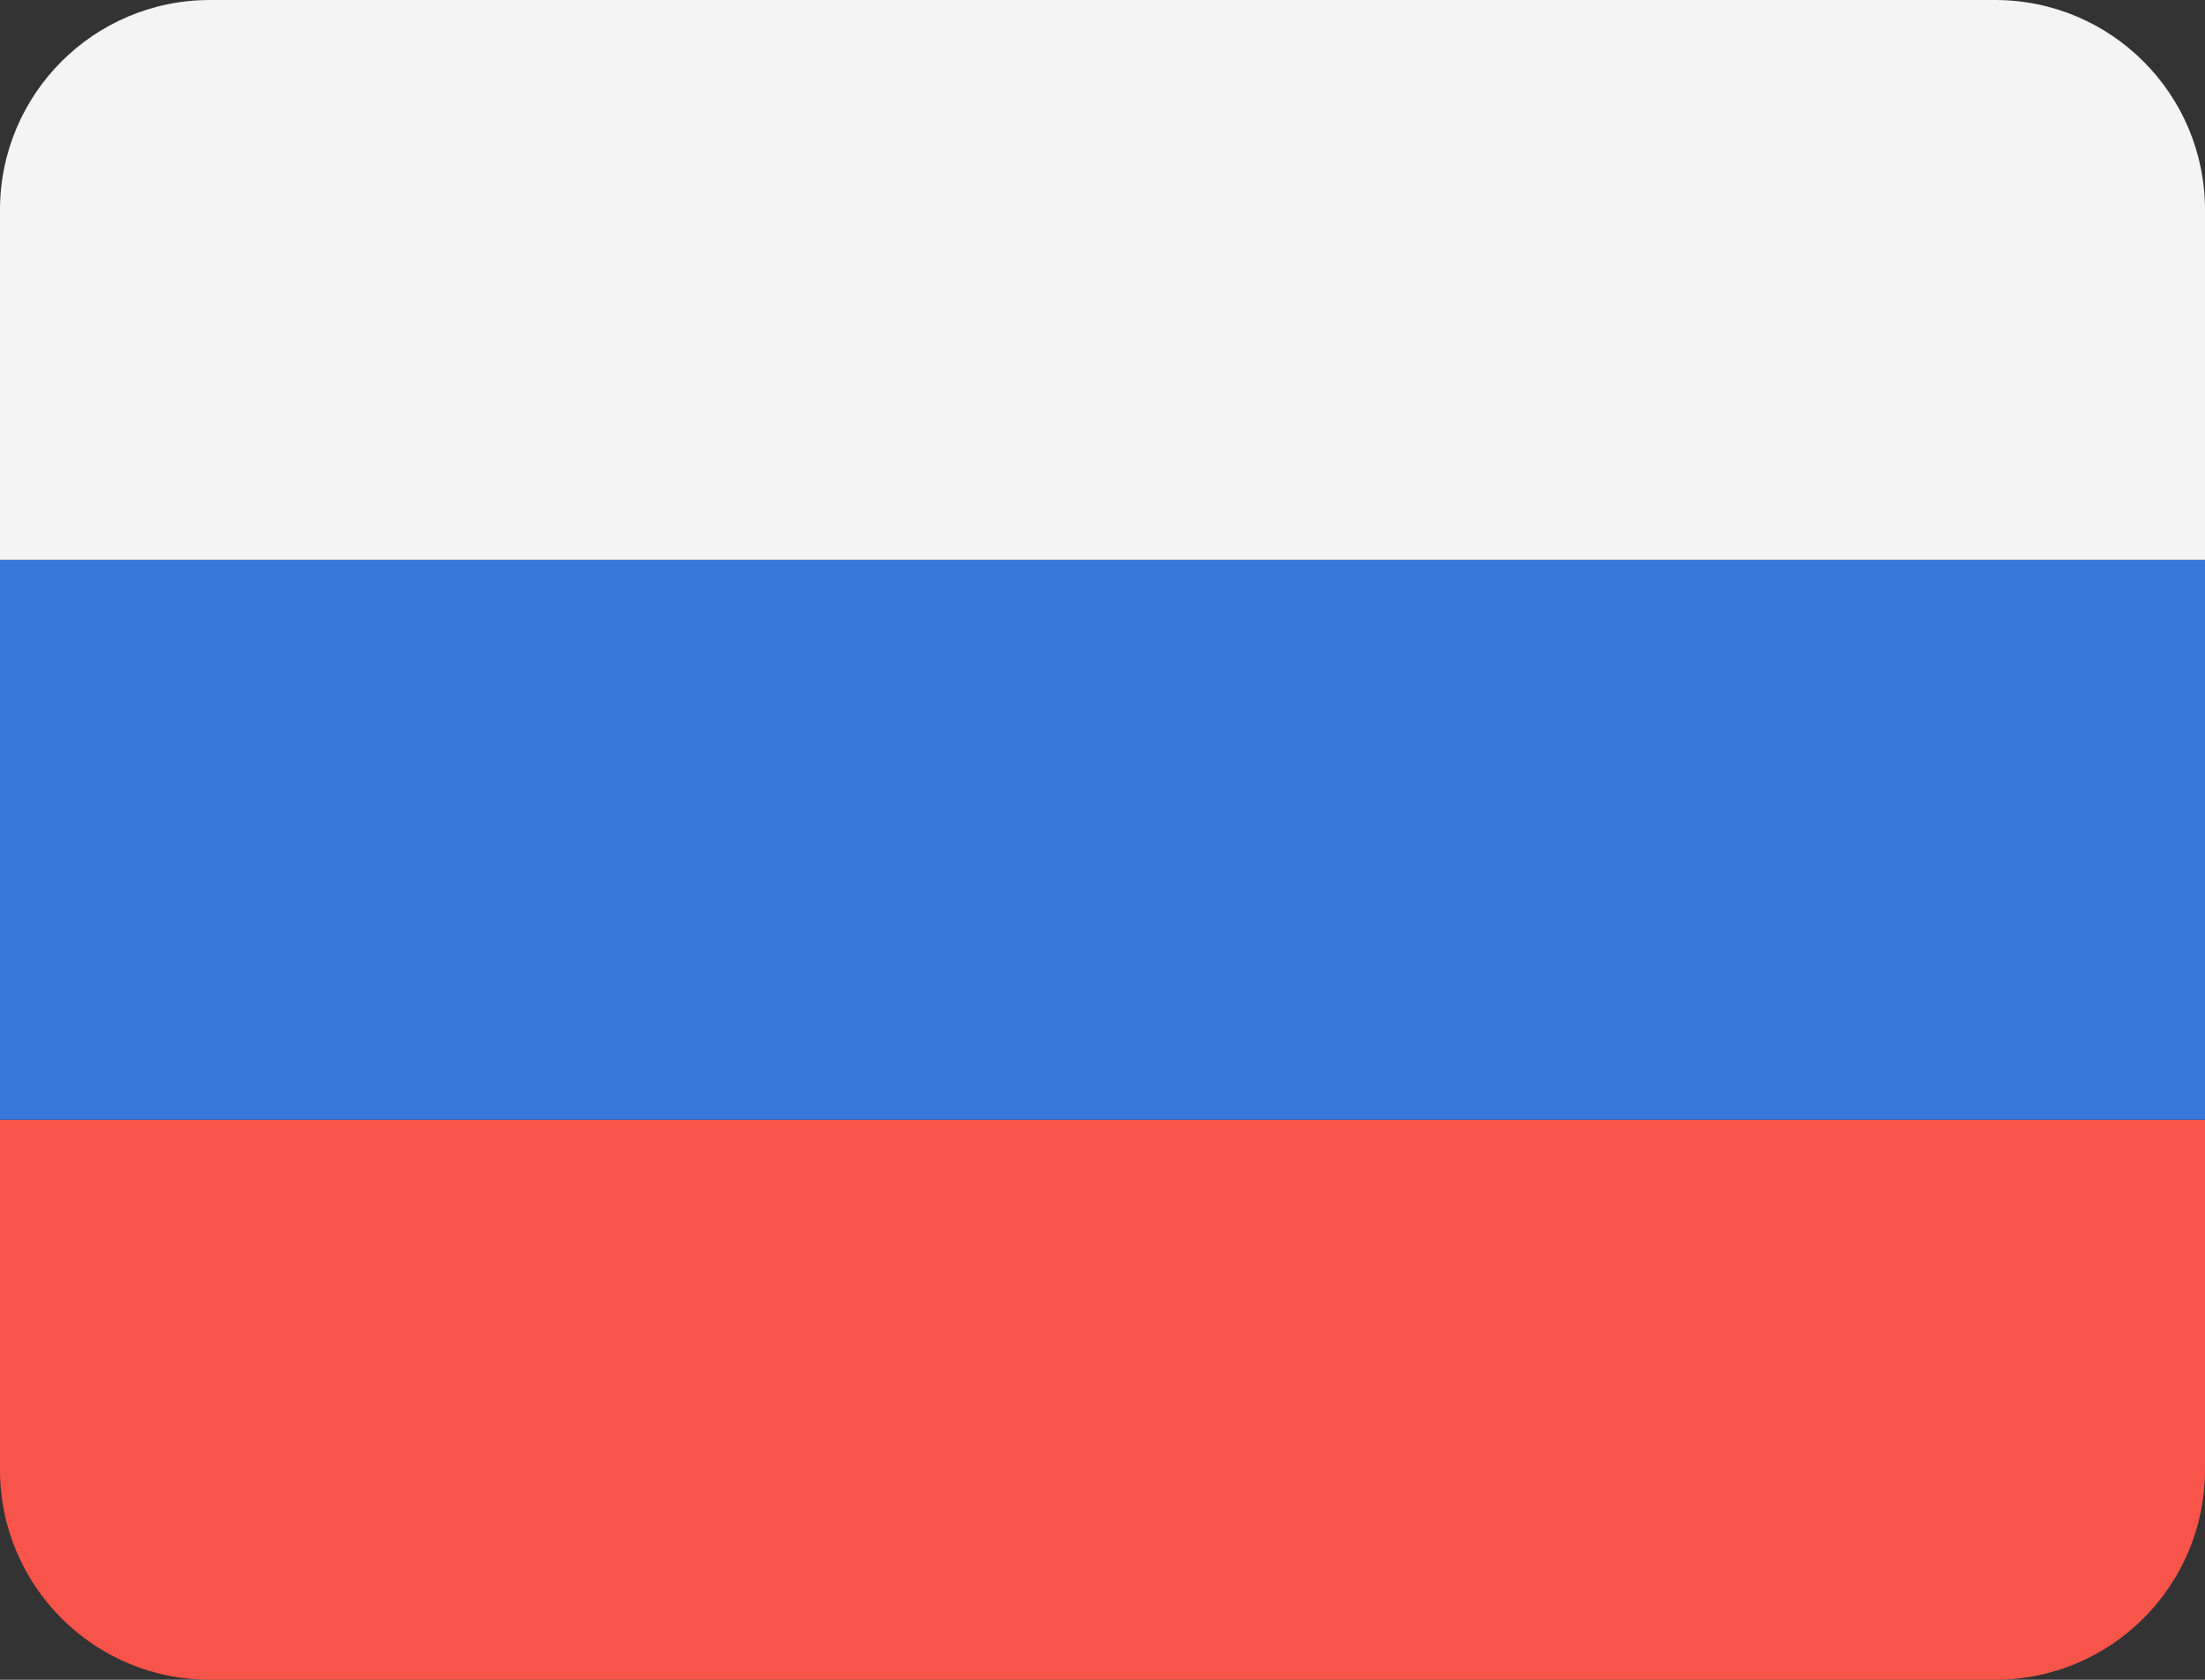
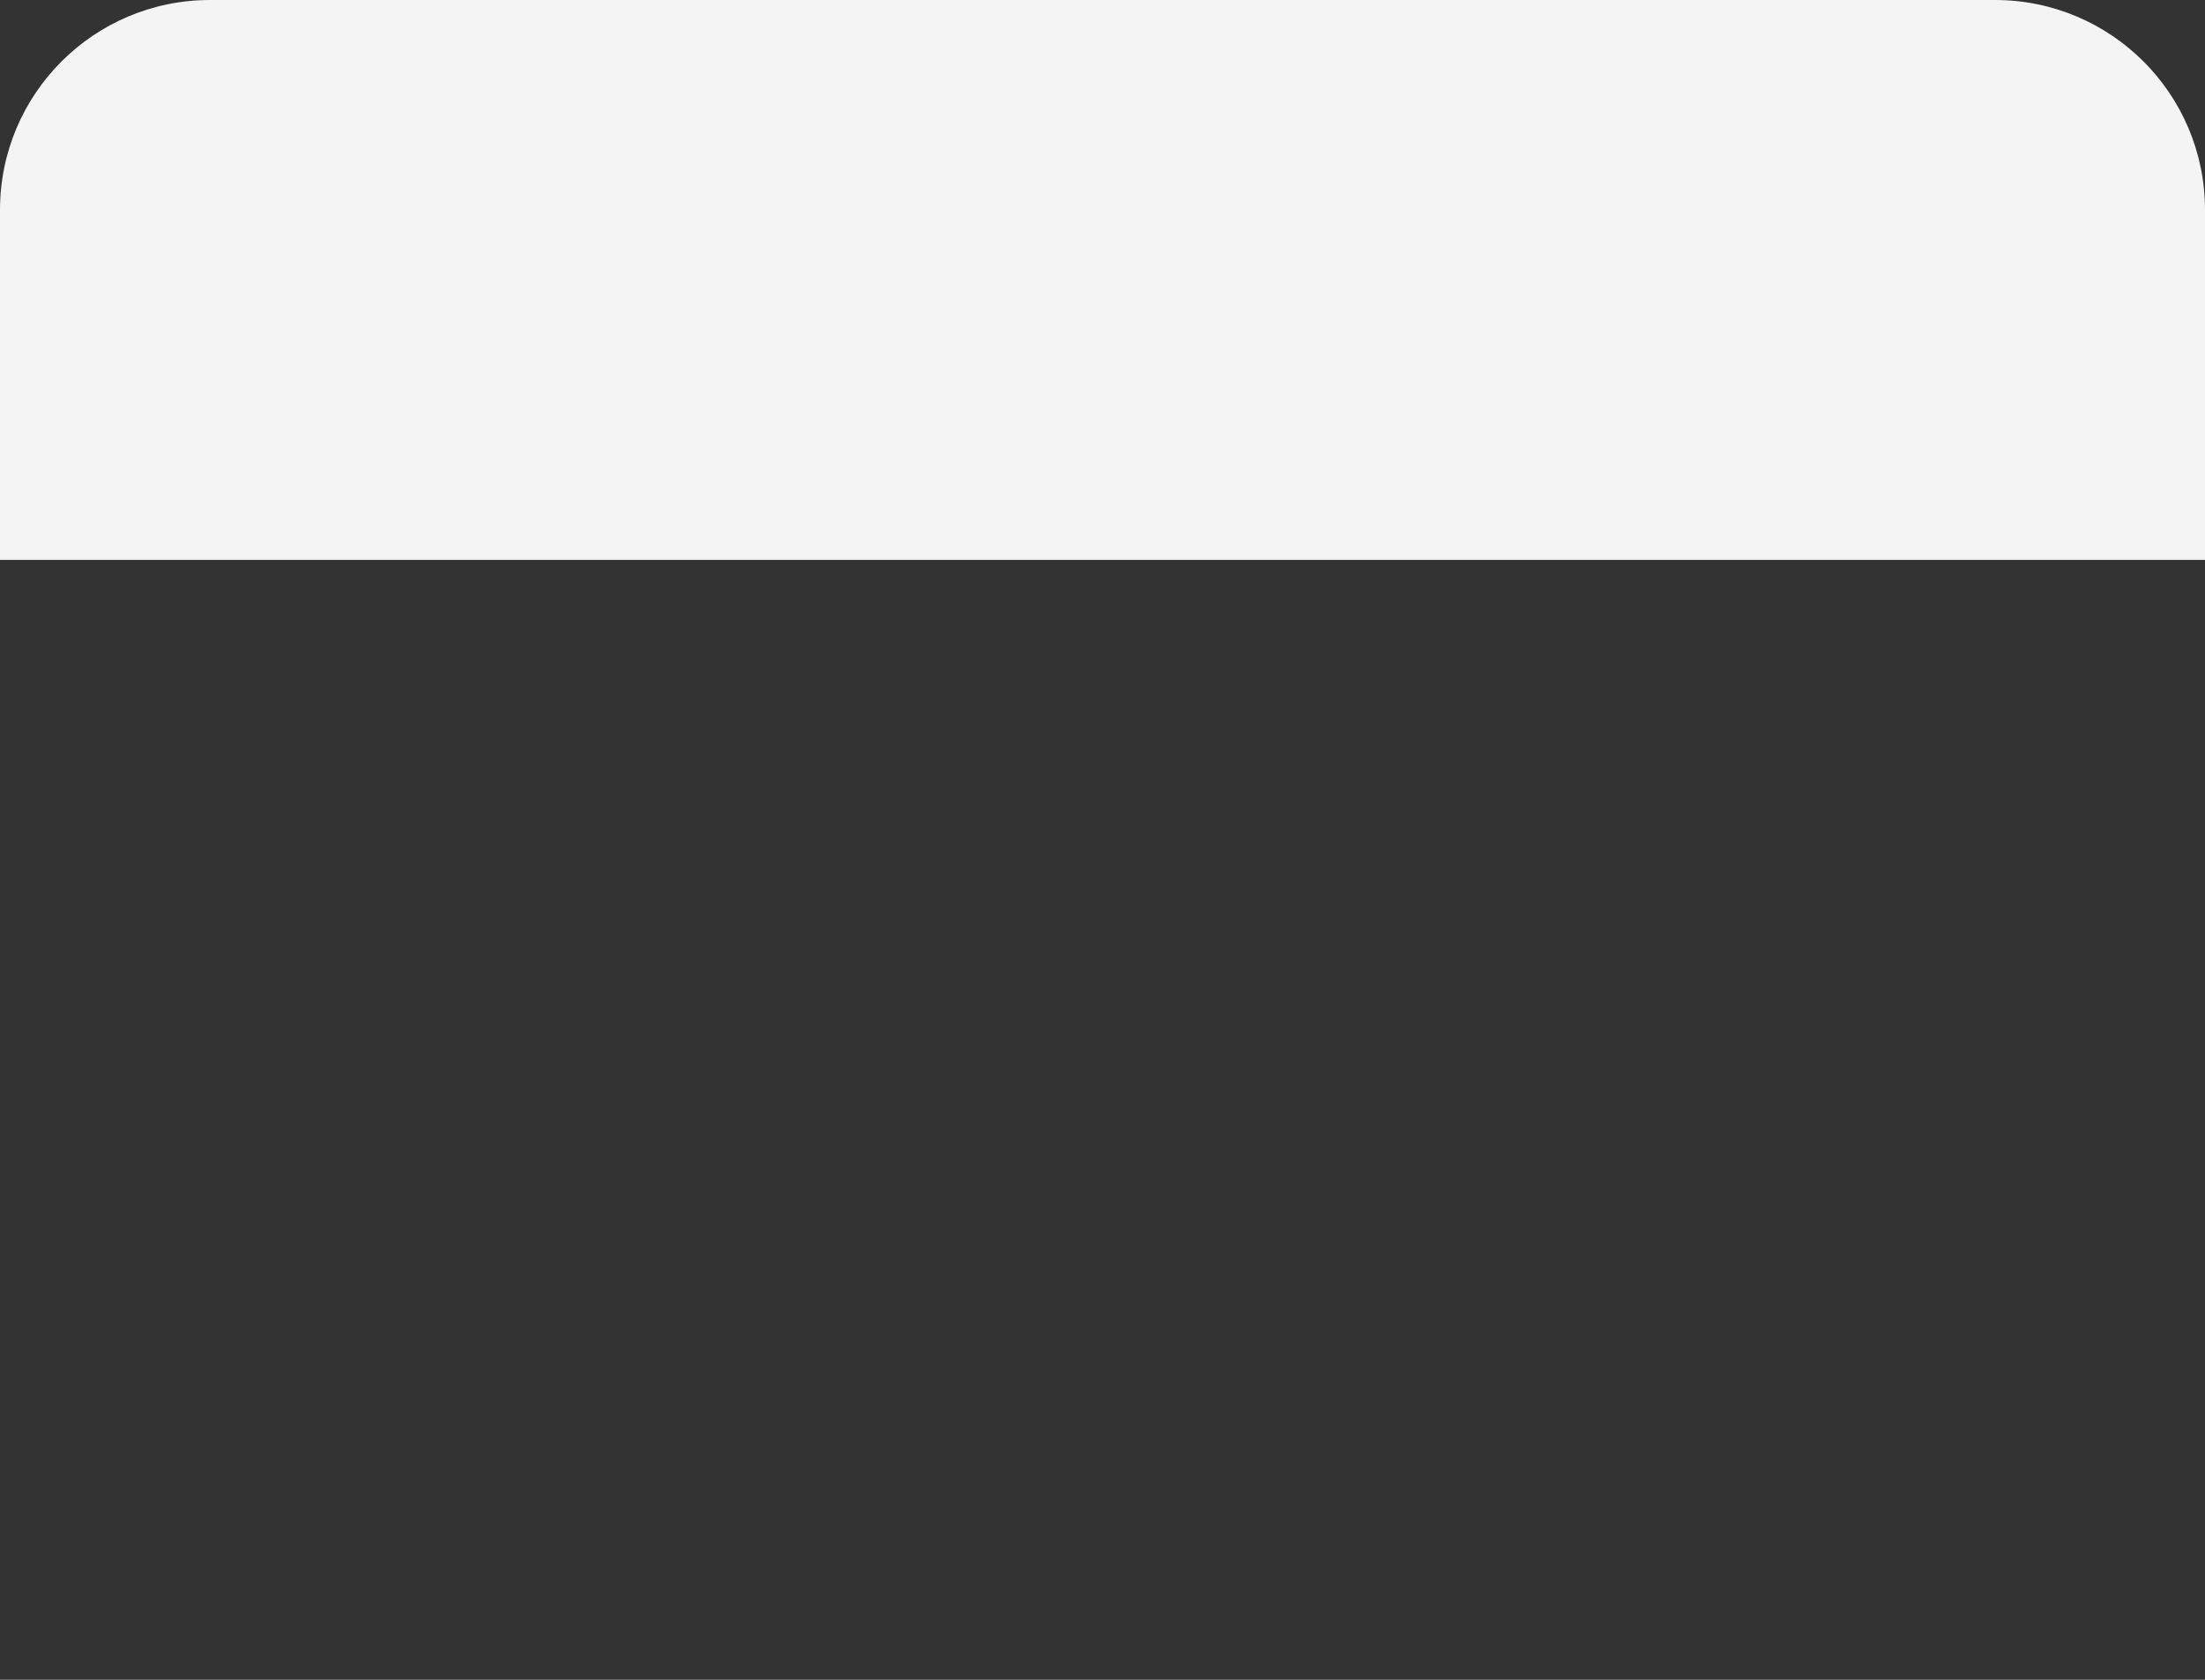
<svg xmlns="http://www.w3.org/2000/svg" width="21" height="16" viewBox="0 0 21 16" fill="none">
  <rect x="0" y="0" width="21" height="16" fill="#333333" stroke="none" />
  <path d="M0 2C0 0.895 0.895 0 2 0H19C20.105 0 21 0.895 21 2V5.333H0V2Z" fill="#F4F4F4" />
-   <rect y="5.333" width="21" height="5.333" fill="#3778DA" />
-   <path d="M0 10.667H21V14C21 15.105 20.105 16 19 16H2C0.895 16 0 15.105 0 14V10.667Z" fill="#F85449" />
</svg>